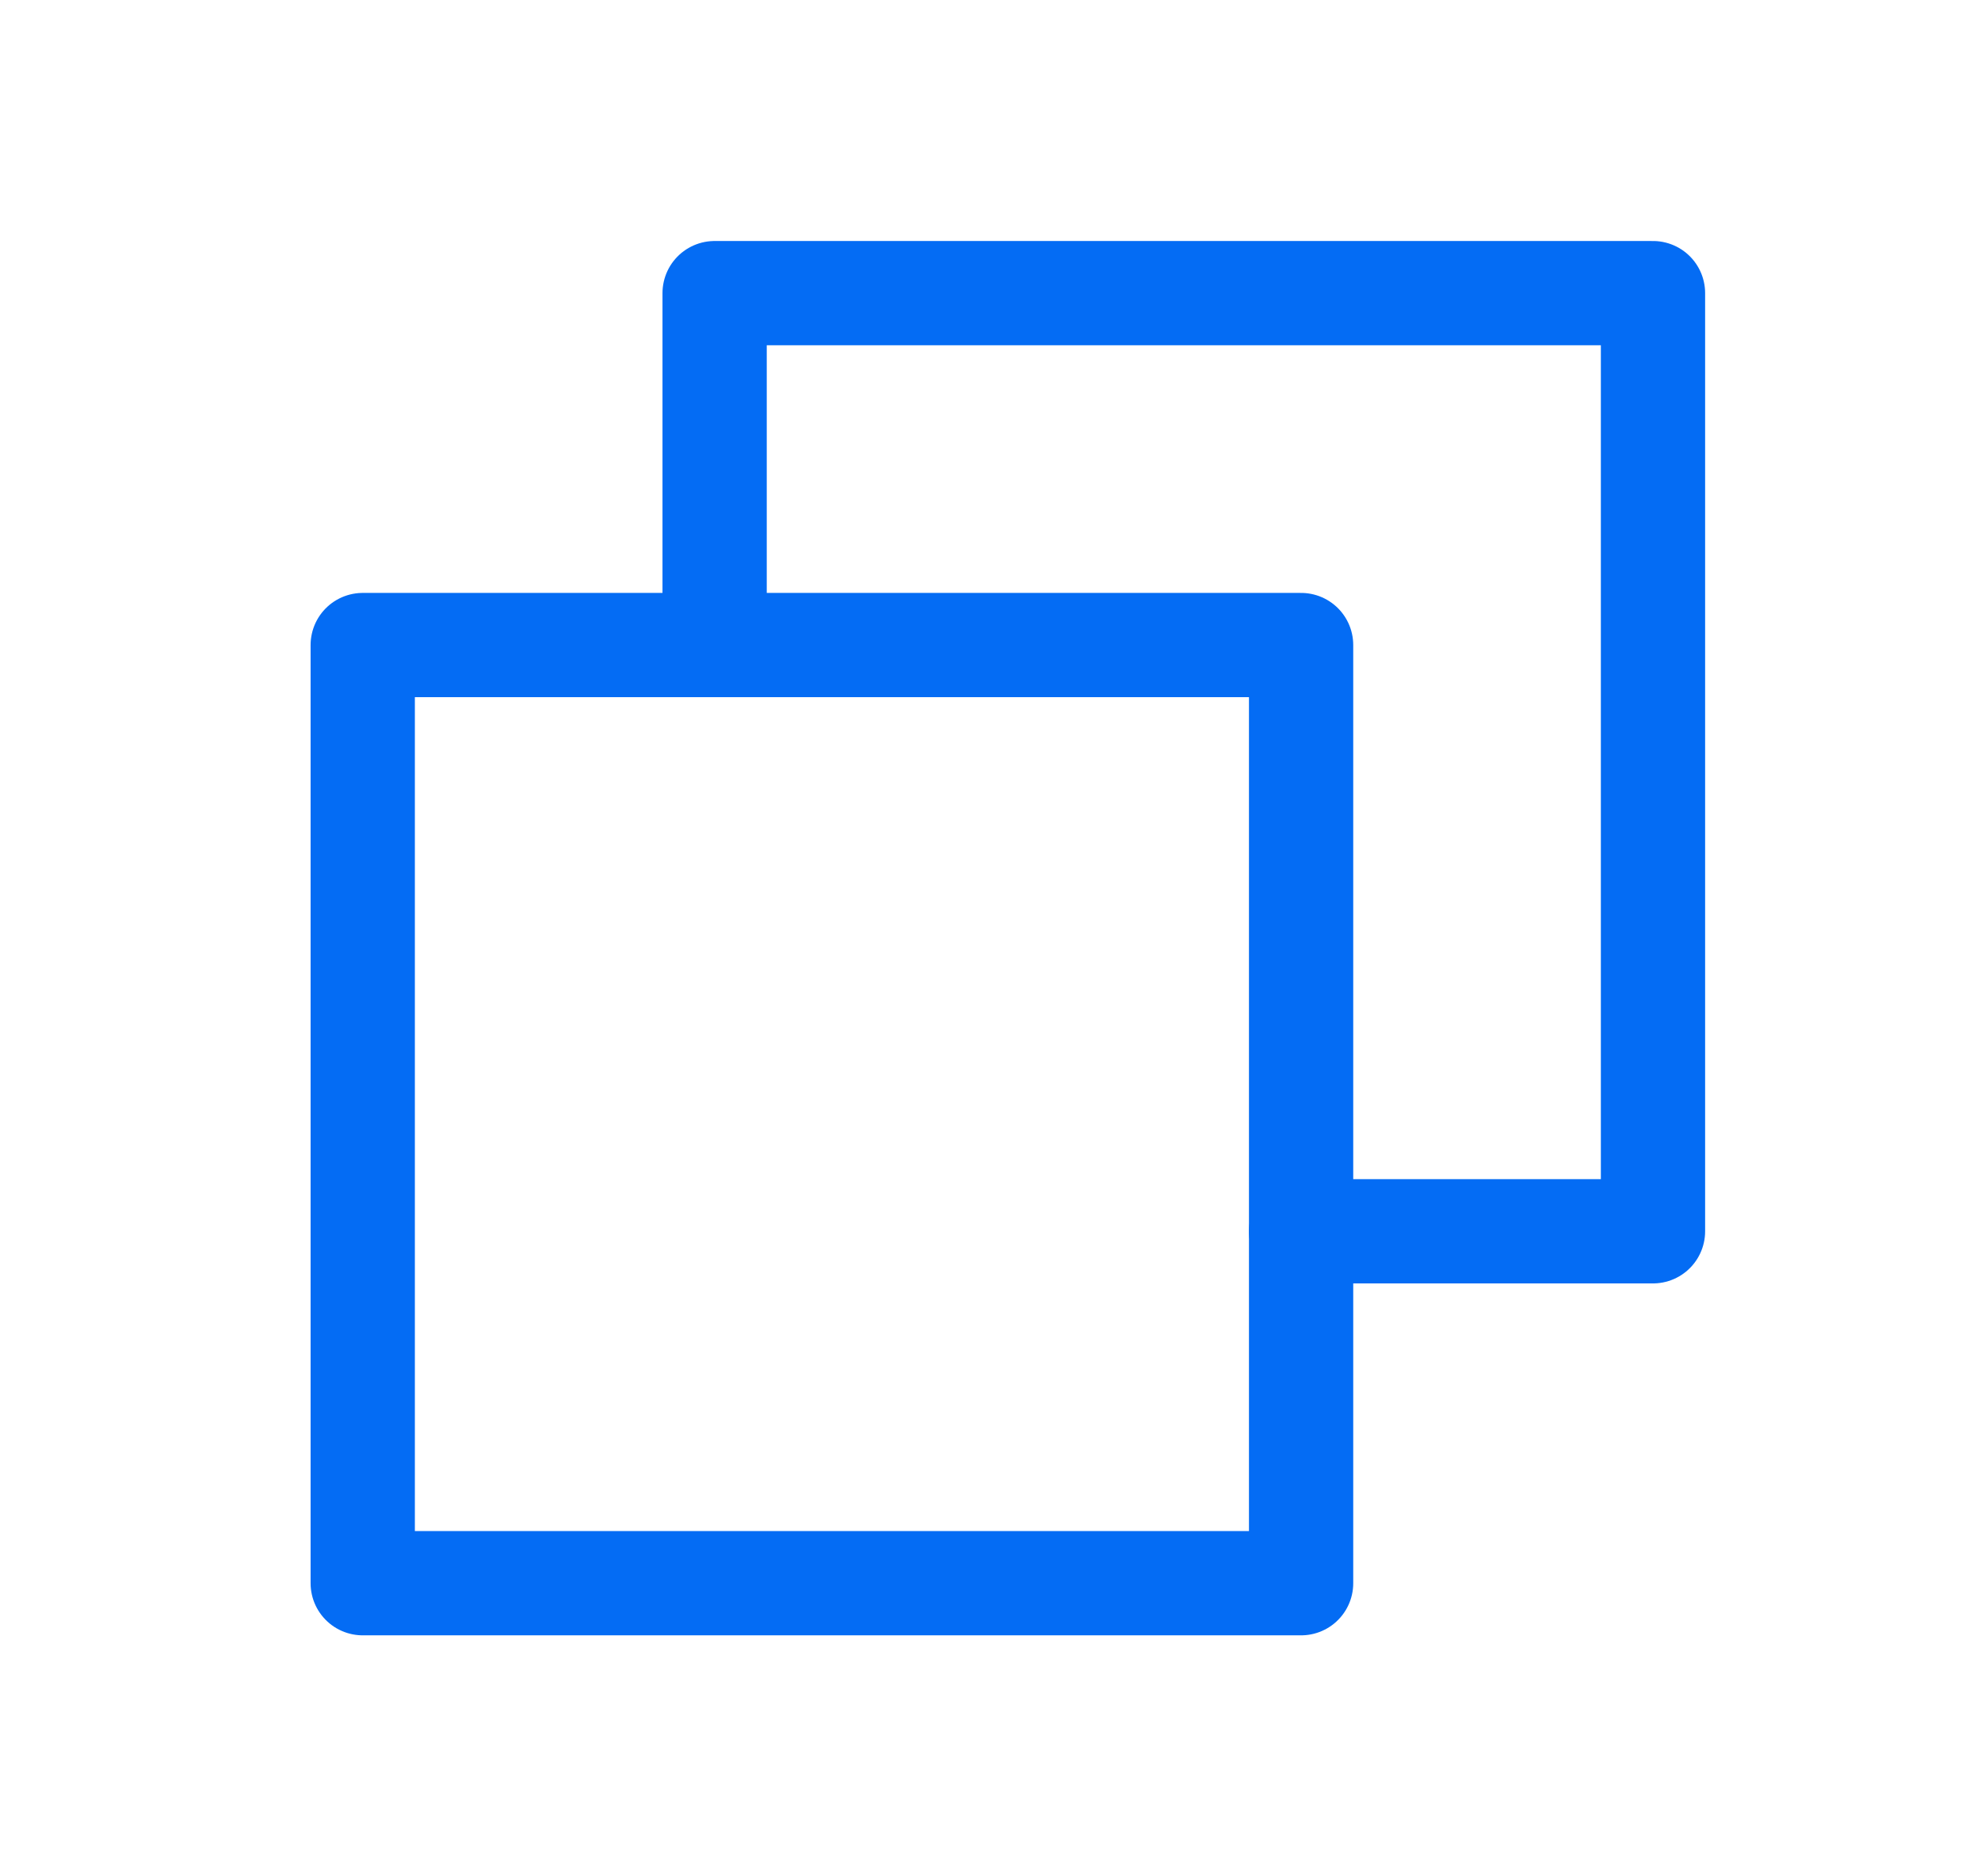
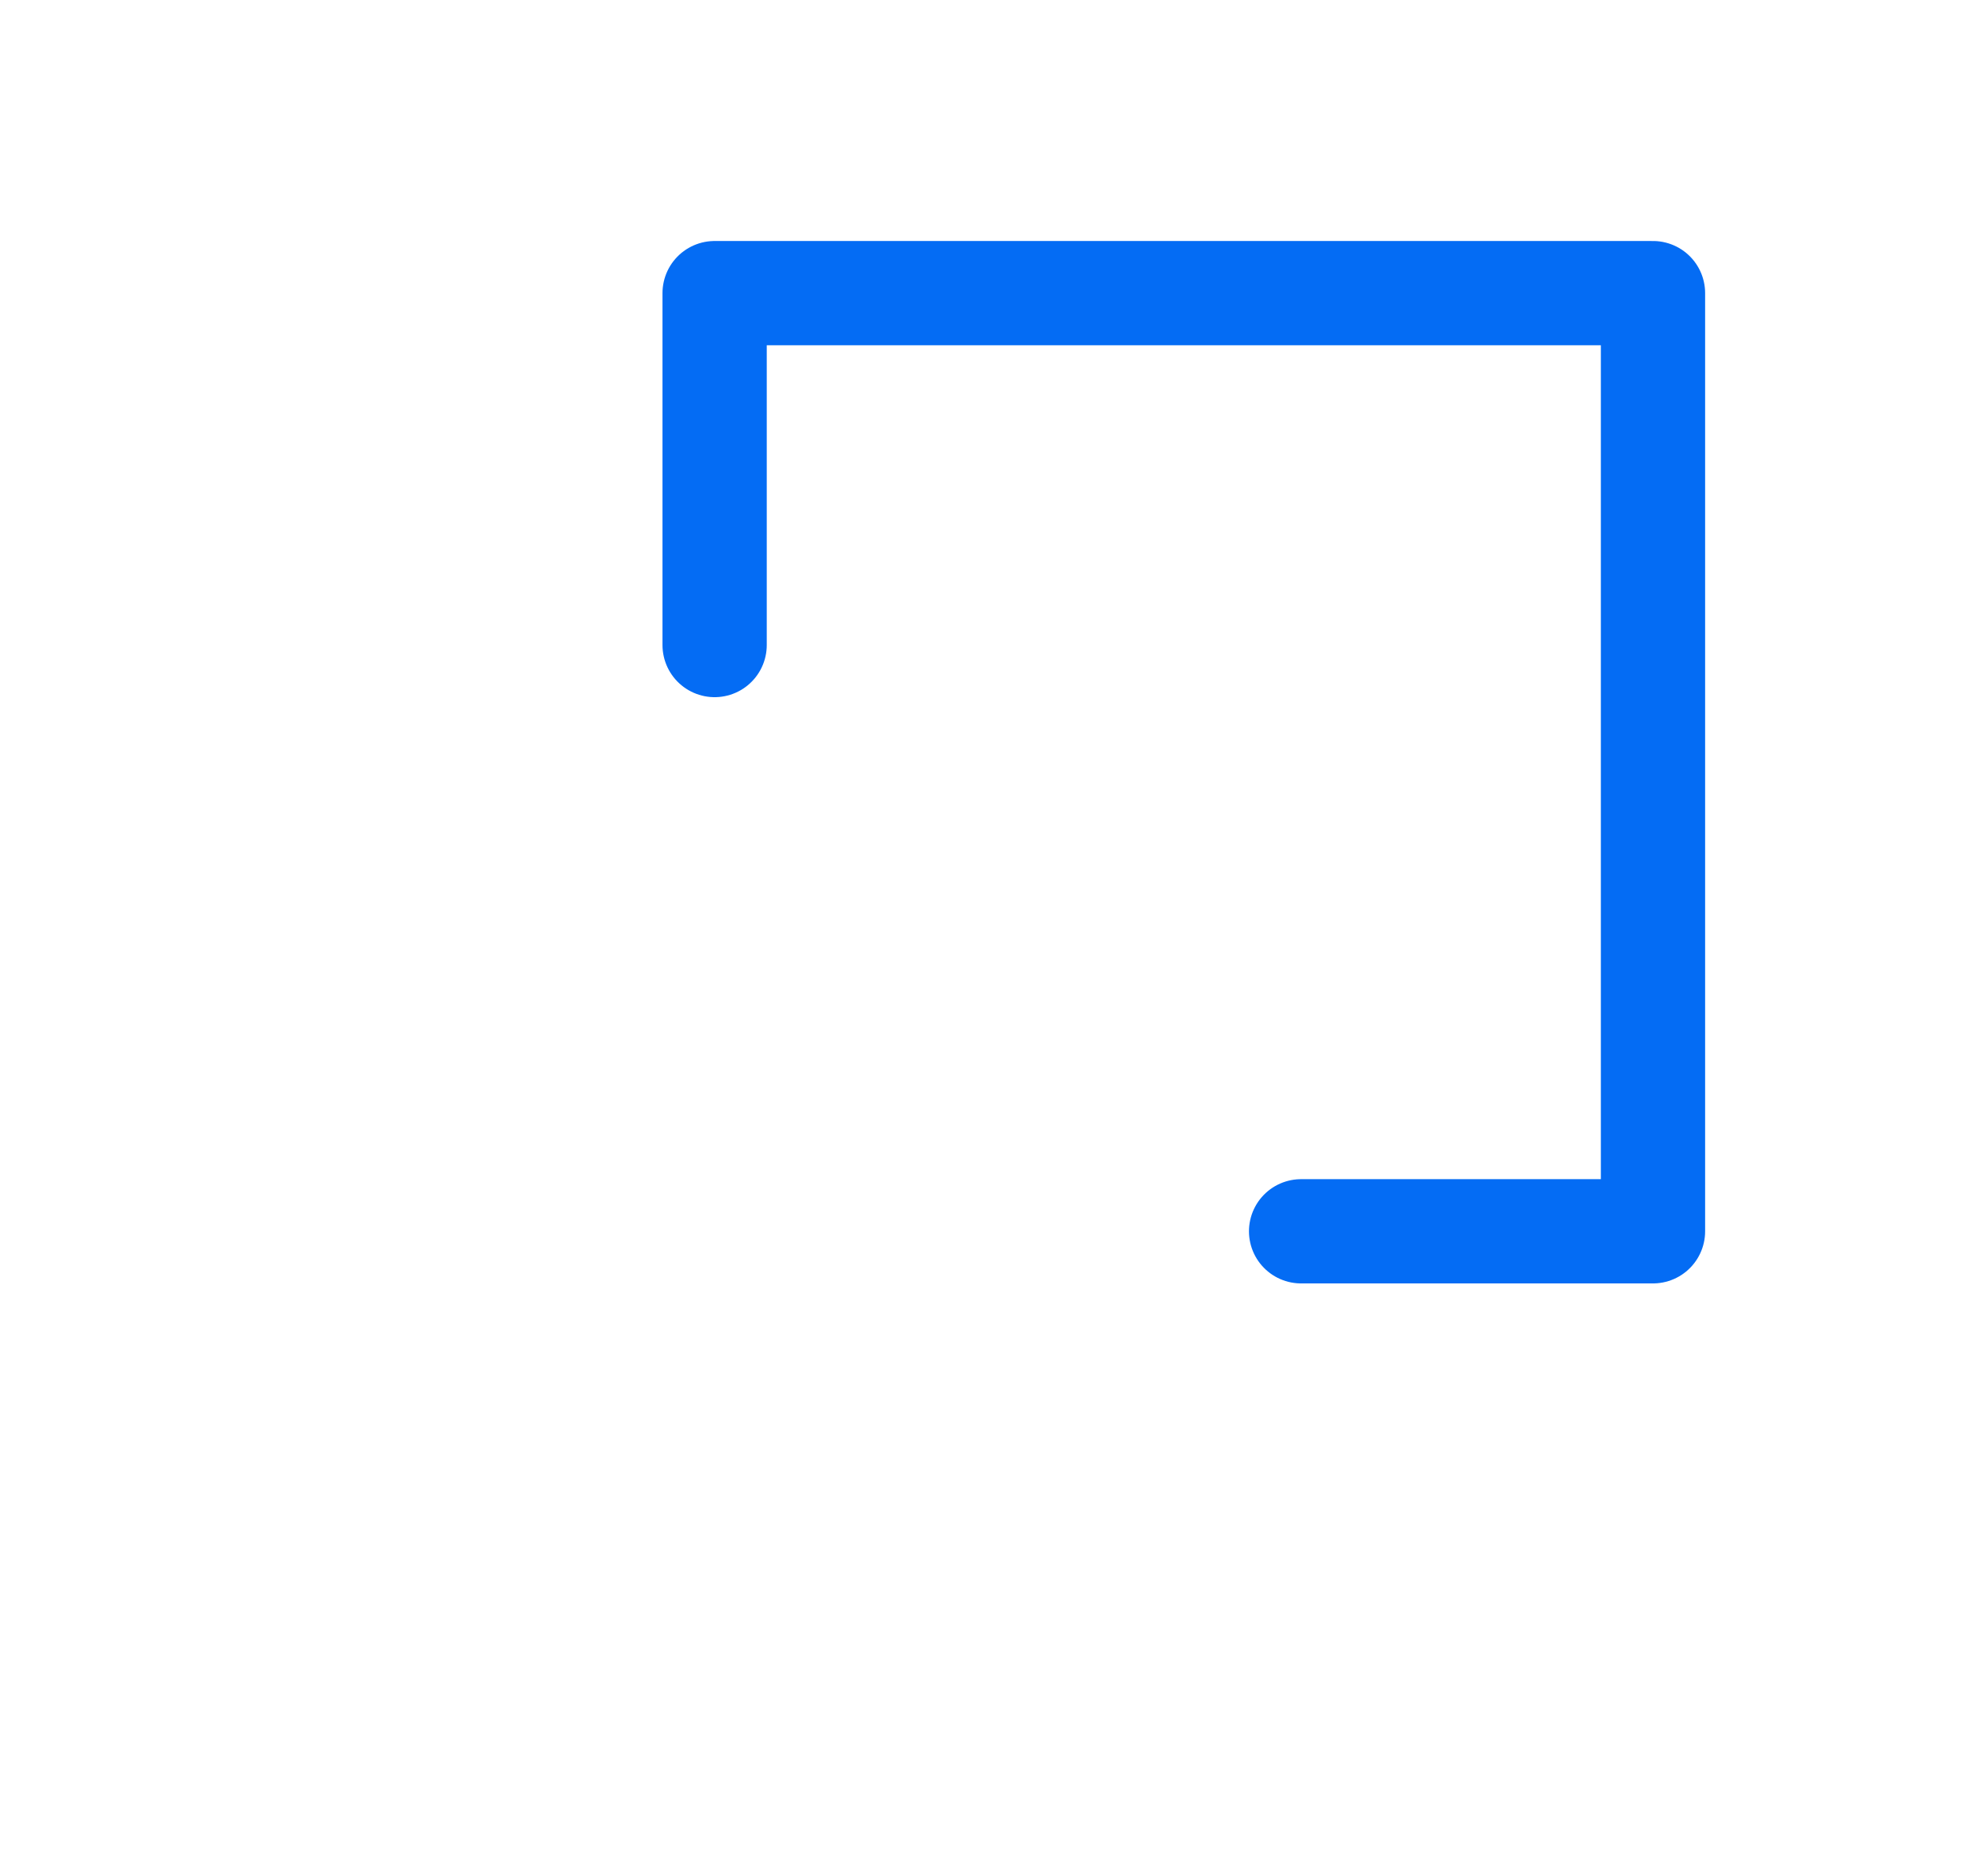
<svg xmlns="http://www.w3.org/2000/svg" width="19" height="18" viewBox="0 0 19 18" fill="none">
  <g id="Copy">
    <path id="Vector" d="M12.479 11.812H15.854V2.812H6.854V6.188" stroke="#046CF4" stroke-linecap="round" stroke-linejoin="round" />
-     <path id="Vector_2" d="M12.479 6.188H3.479V15.188H12.479V6.188Z" stroke="#046CF4" stroke-linecap="round" stroke-linejoin="round" />
  </g>
</svg>